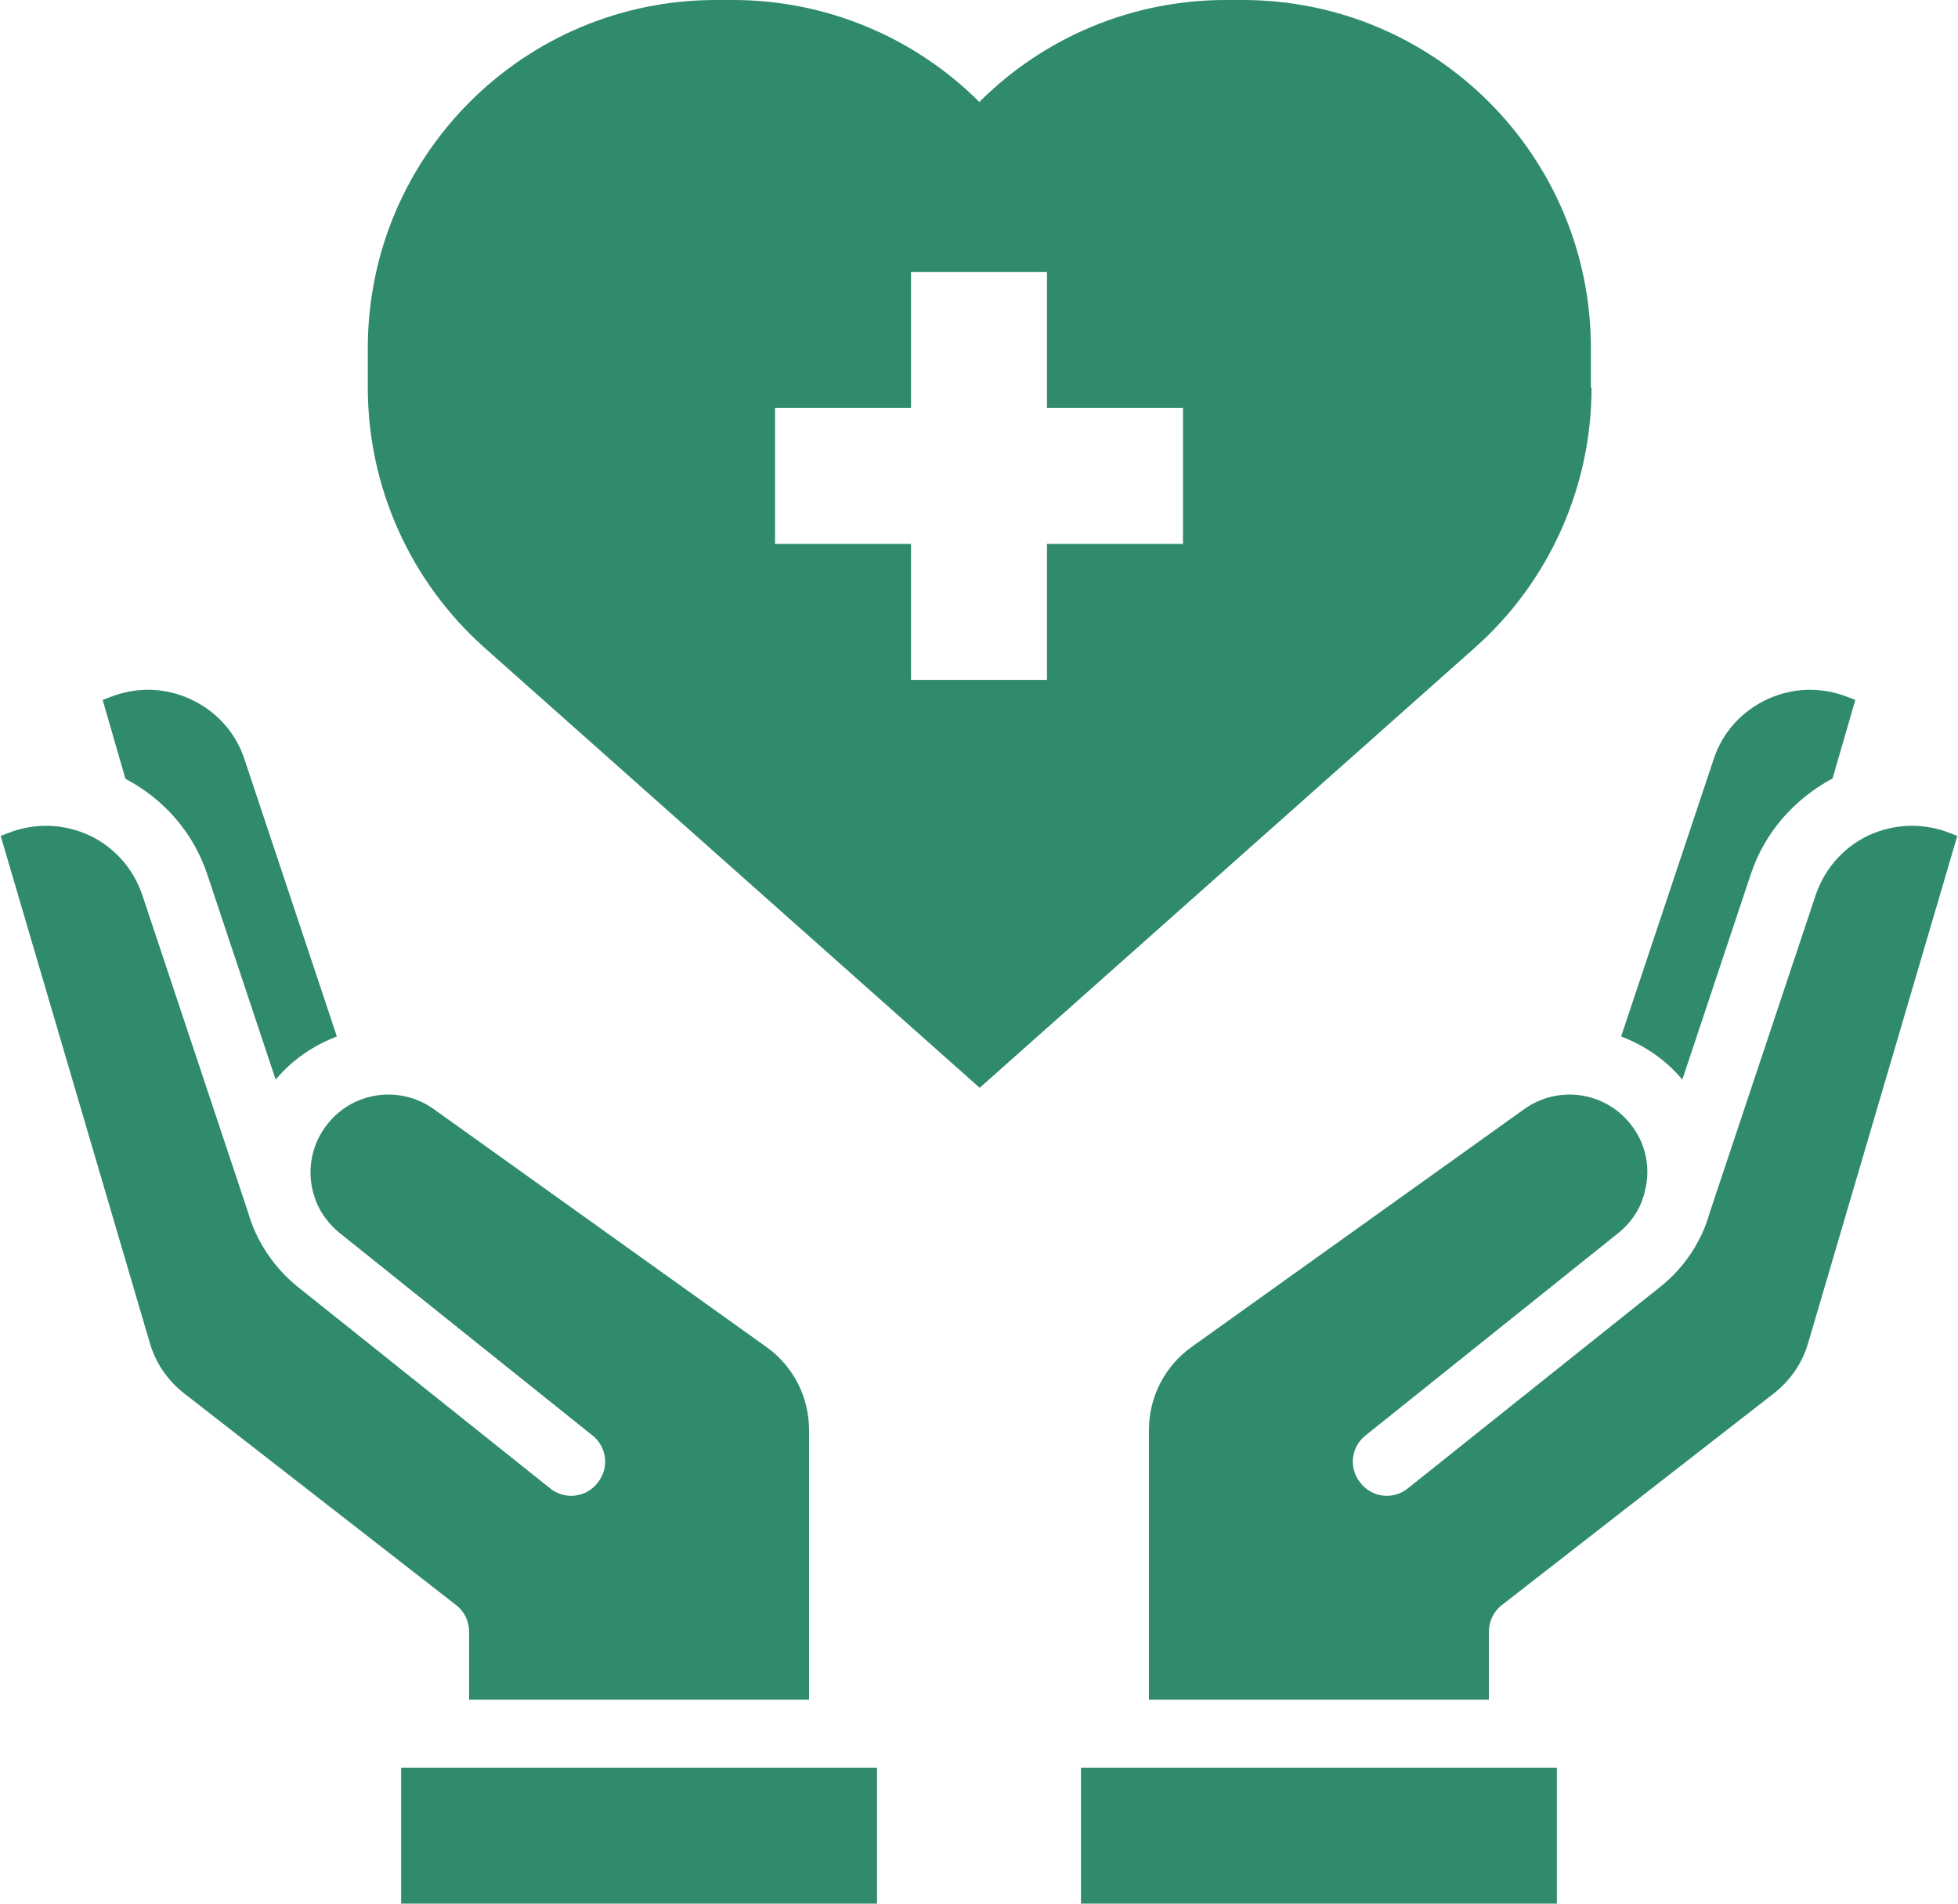
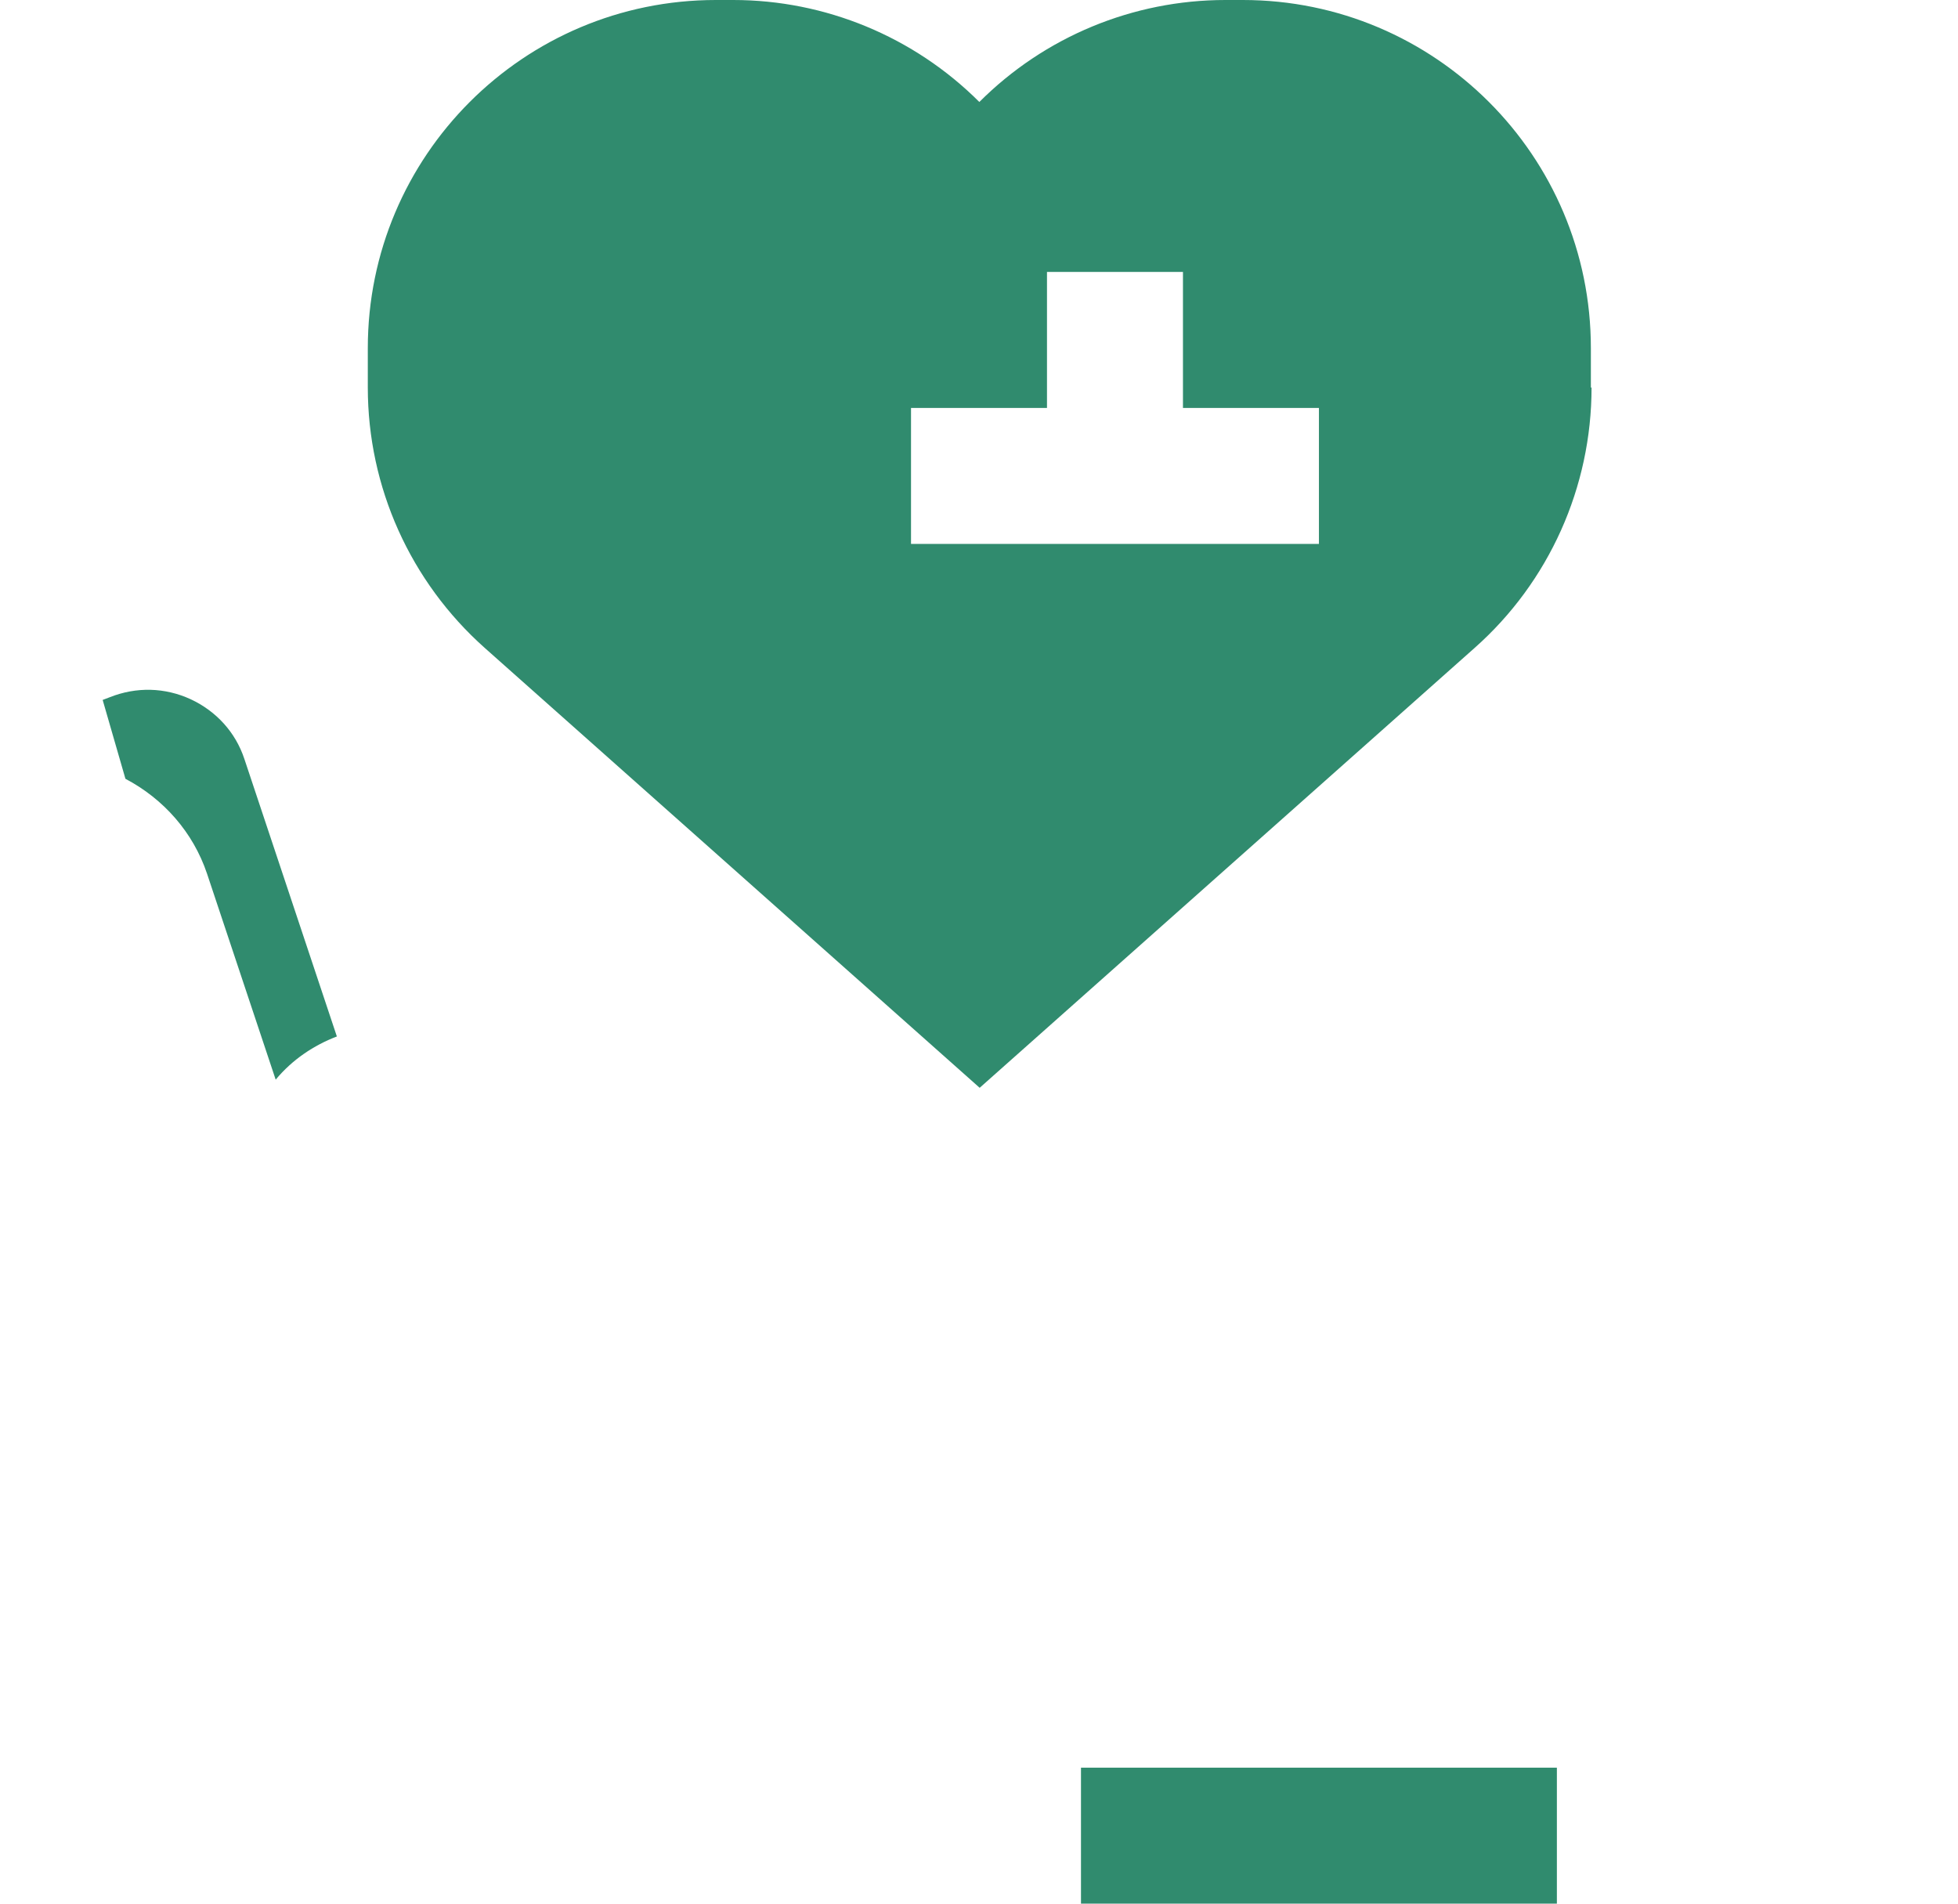
<svg xmlns="http://www.w3.org/2000/svg" fill="#308b6e" height="56" preserveAspectRatio="xMidYMid meet" version="1" viewBox="3.2 4.0 57.6 56.0" width="57.6" zoomAndPan="magnify">
  <g id="change1_1">
-     <path d="M15 56H29V60H15z" />
-   </g>
+     </g>
  <g id="change1_2">
    <path d="M9.29,29.7l2.02,6.06c.49-.59,1.12-1.01,1.8-1.27l-2.72-8.16c-.26-.79-.83-1.41-1.58-1.76-.76-.35-1.6-.37-2.38-.06l-.21,.08,.67,2.32c1.12,.59,1.99,1.57,2.4,2.79Z" />
  </g>
  <g id="change1_3">
-     <path d="M17,52v2h10v-7.94c0-.97-.47-1.88-1.26-2.44l-9.79-7c-.99-.7-2.36-.51-3.11,.44-.47,.58-.61,1.33-.43,2.01l.05,.16,.03,.09c.14,.36,.38,.69,.7,.95l7.43,5.95c.44,.34,.51,.97,.16,1.4-.34,.44-.97,.51-1.4,.16l-7.44-5.94c-.72-.59-1.21-1.36-1.45-2.2l-3.1-9.3c-.28-.84-.91-1.51-1.71-1.83-.73-.29-1.53-.29-2.25,0l-.21,.08,4.38,14.89c.17,.61,.53,1.13,1.03,1.52l7.98,6.21c.25,.19,.39,.48,.39,.79Z" />
-   </g>
+     </g>
  <g id="change1_4">
-     <path d="M60.57,28.51c-.72-.29-1.52-.29-2.25,0-.8,.32-1.43,.99-1.71,1.83l-3.11,9.32c-.23,.83-.72,1.6-1.44,2.18l-7.44,5.94c-.43,.35-1.06,.28-1.4-.16-.35-.43-.28-1.06,.16-1.4l7.43-5.95c.31-.25,.55-.57,.69-.93,.01-.04,.02-.08,.04-.12,0-.01,.04-.11,.04-.13v-.02c.19-.68,.05-1.43-.42-2.01-.76-.95-2.12-1.14-3.11-.44l-9.79,7c-.79,.56-1.26,1.47-1.26,2.44v7.94h10v-2c0-.31,.14-.6,.39-.79l7.98-6.21c.5-.39,.86-.91,1.03-1.52l4.38-14.89-.21-.08Z" />
-   </g>
+     </g>
  <g id="change1_5">
-     <path d="M52.69,35.76l2.02-6.06c.41-1.22,1.28-2.2,2.4-2.8l.67-2.31-.21-.08c-.78-.31-1.62-.29-2.38,.06-.75,.35-1.32,.97-1.58,1.77l-2.72,8.15c.68,.26,1.31,.68,1.8,1.27Z" />
-   </g>
+     </g>
  <g id="change1_6">
    <path d="M35 56H49V60H35z" />
  </g>
  <g id="change1_7">
-     <path d="M50,15.4v-1.16c0-5.66-4.59-10.24-10.24-10.24h-.51c-2.72,0-5.32,1.08-7.24,3-1.92-1.92-4.53-3-7.24-3h-.51c-5.66,0-10.24,4.59-10.24,10.24v1.16c0,2.93,1.25,5.71,3.44,7.66l14.56,12.94,14.56-12.94c2.19-1.94,3.44-4.73,3.44-7.66Zm-12,4.6h-4v4h-4v-4h-4v-4h4v-4h4v4h4v4Z" />
+     <path d="M50,15.4v-1.16c0-5.66-4.59-10.24-10.24-10.24h-.51c-2.72,0-5.32,1.08-7.24,3-1.92-1.92-4.53-3-7.24-3h-.51c-5.66,0-10.24,4.59-10.24,10.24v1.16c0,2.93,1.25,5.71,3.44,7.66l14.56,12.94,14.56-12.94c2.19-1.94,3.44-4.73,3.44-7.66Zm-12,4.6h-4v4v-4h-4v-4h4v-4h4v4h4v4Z" />
  </g>
</svg>